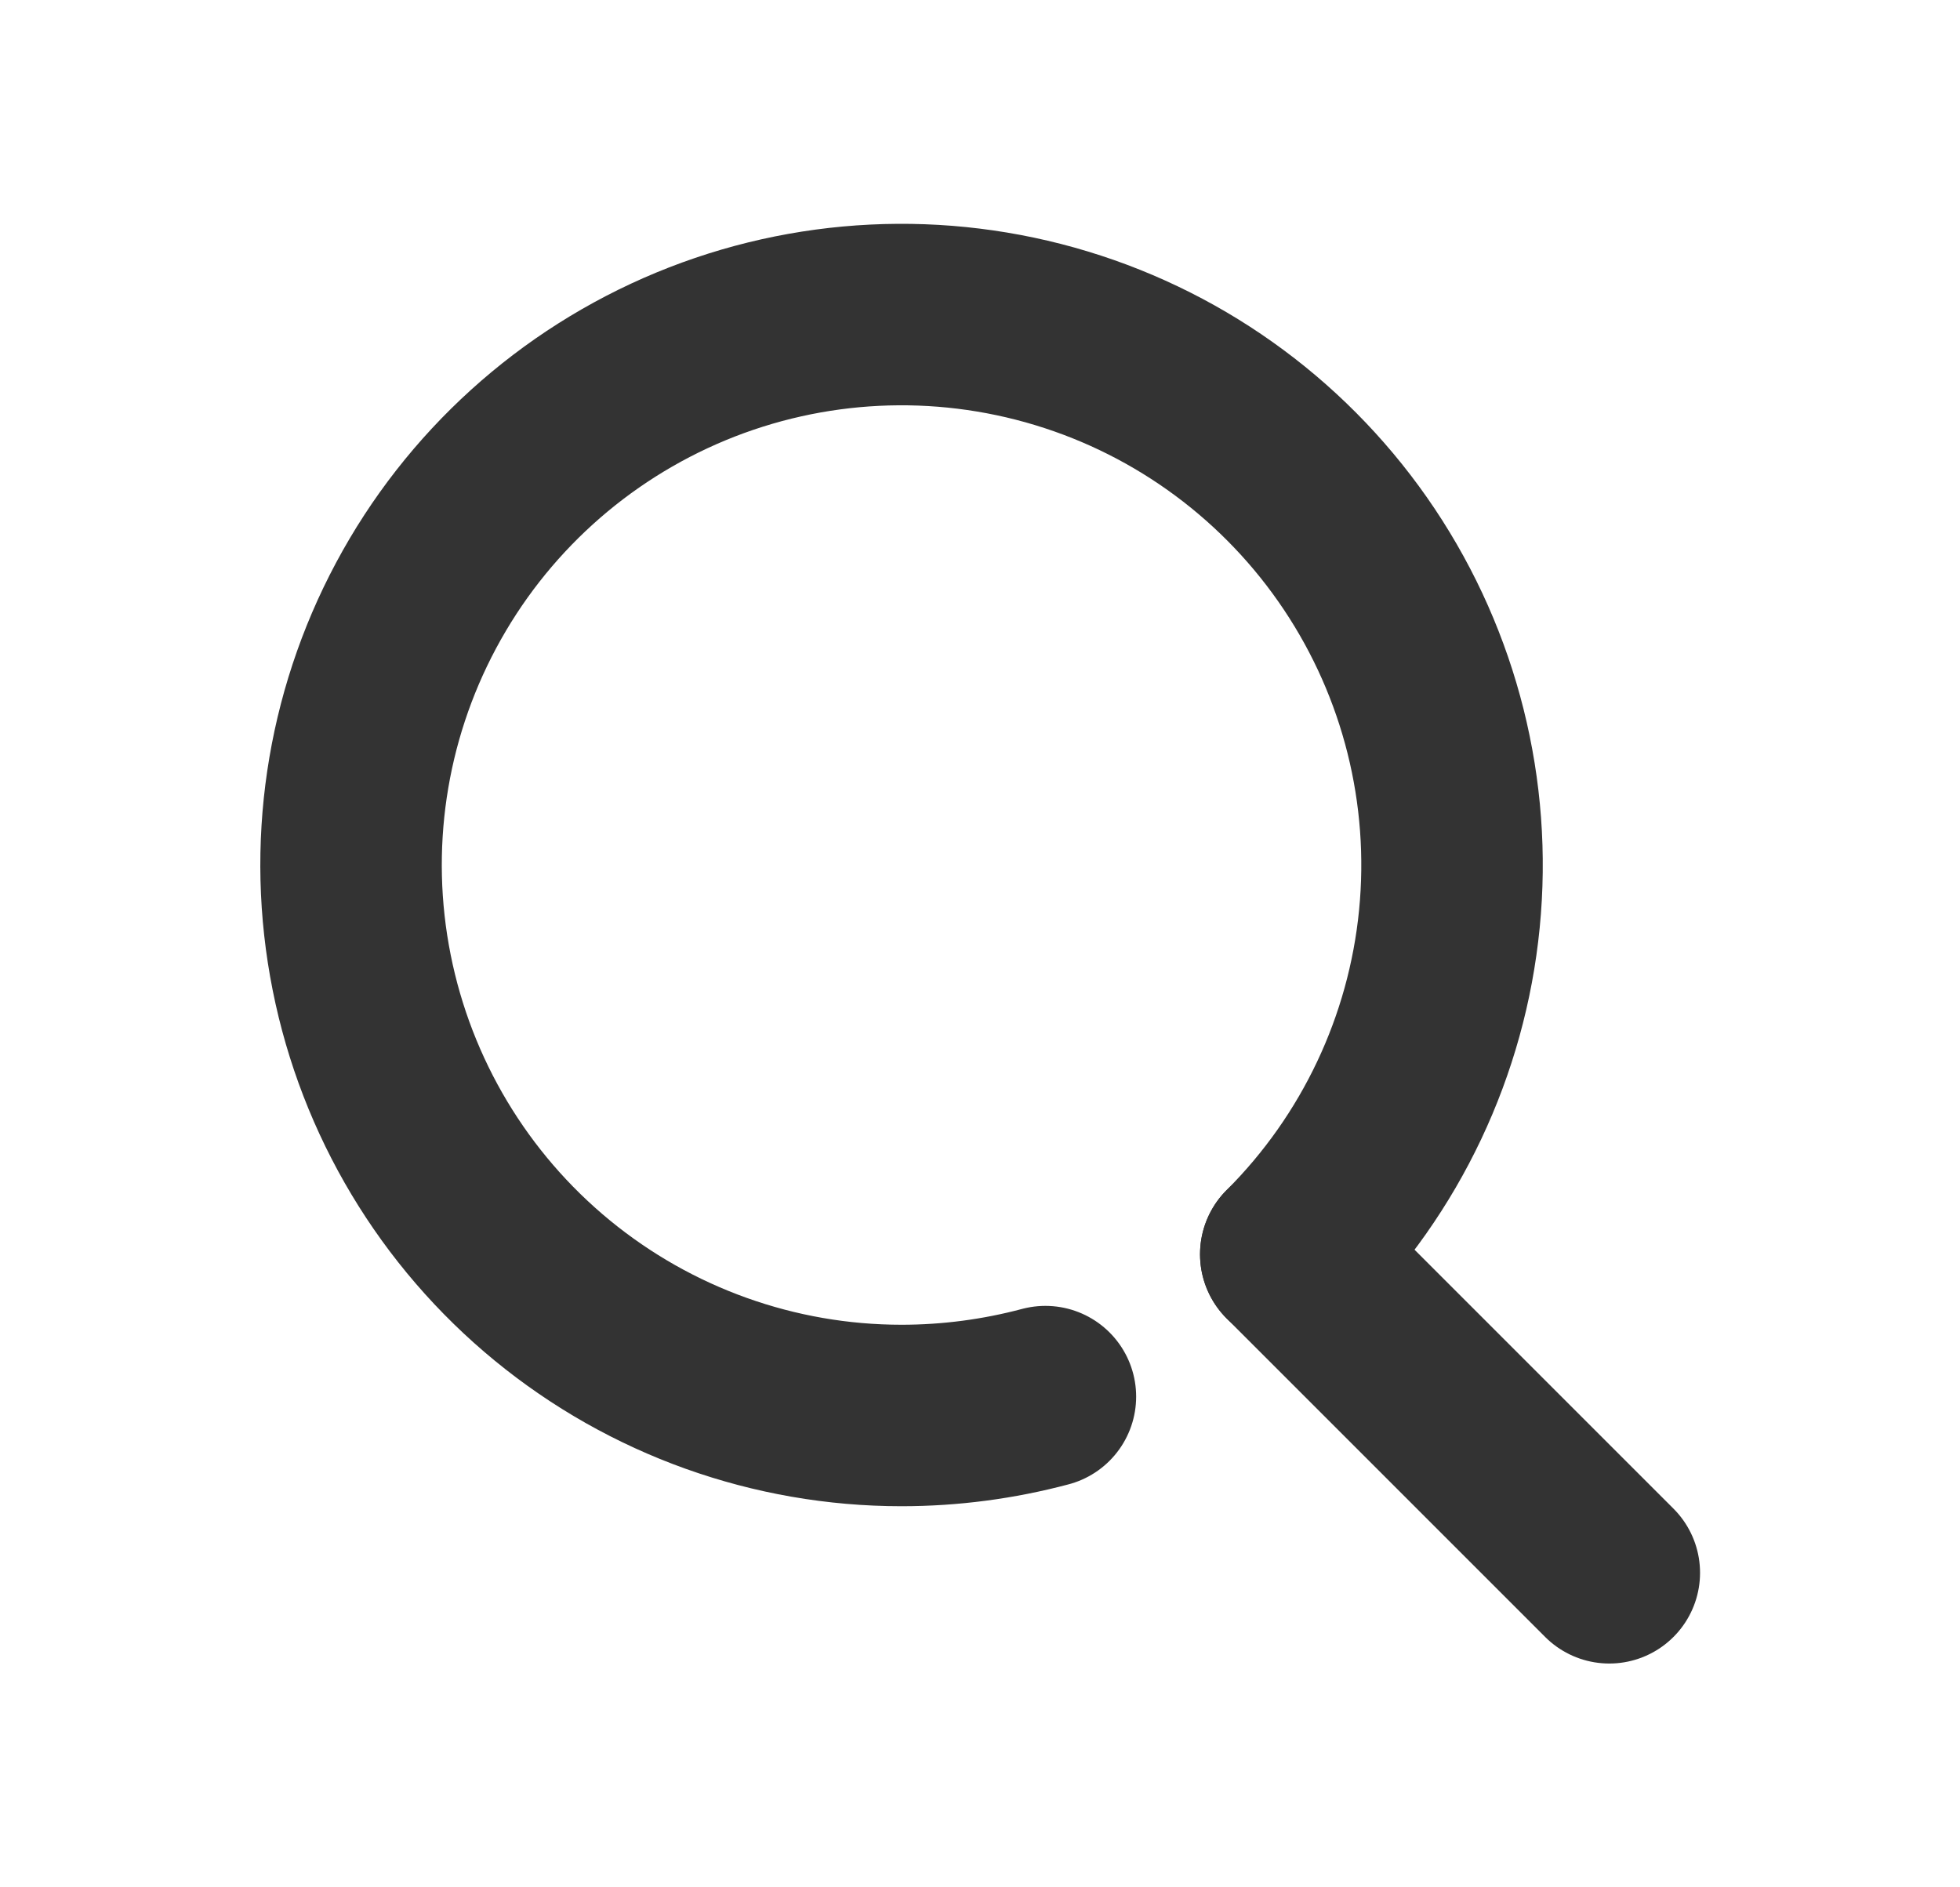
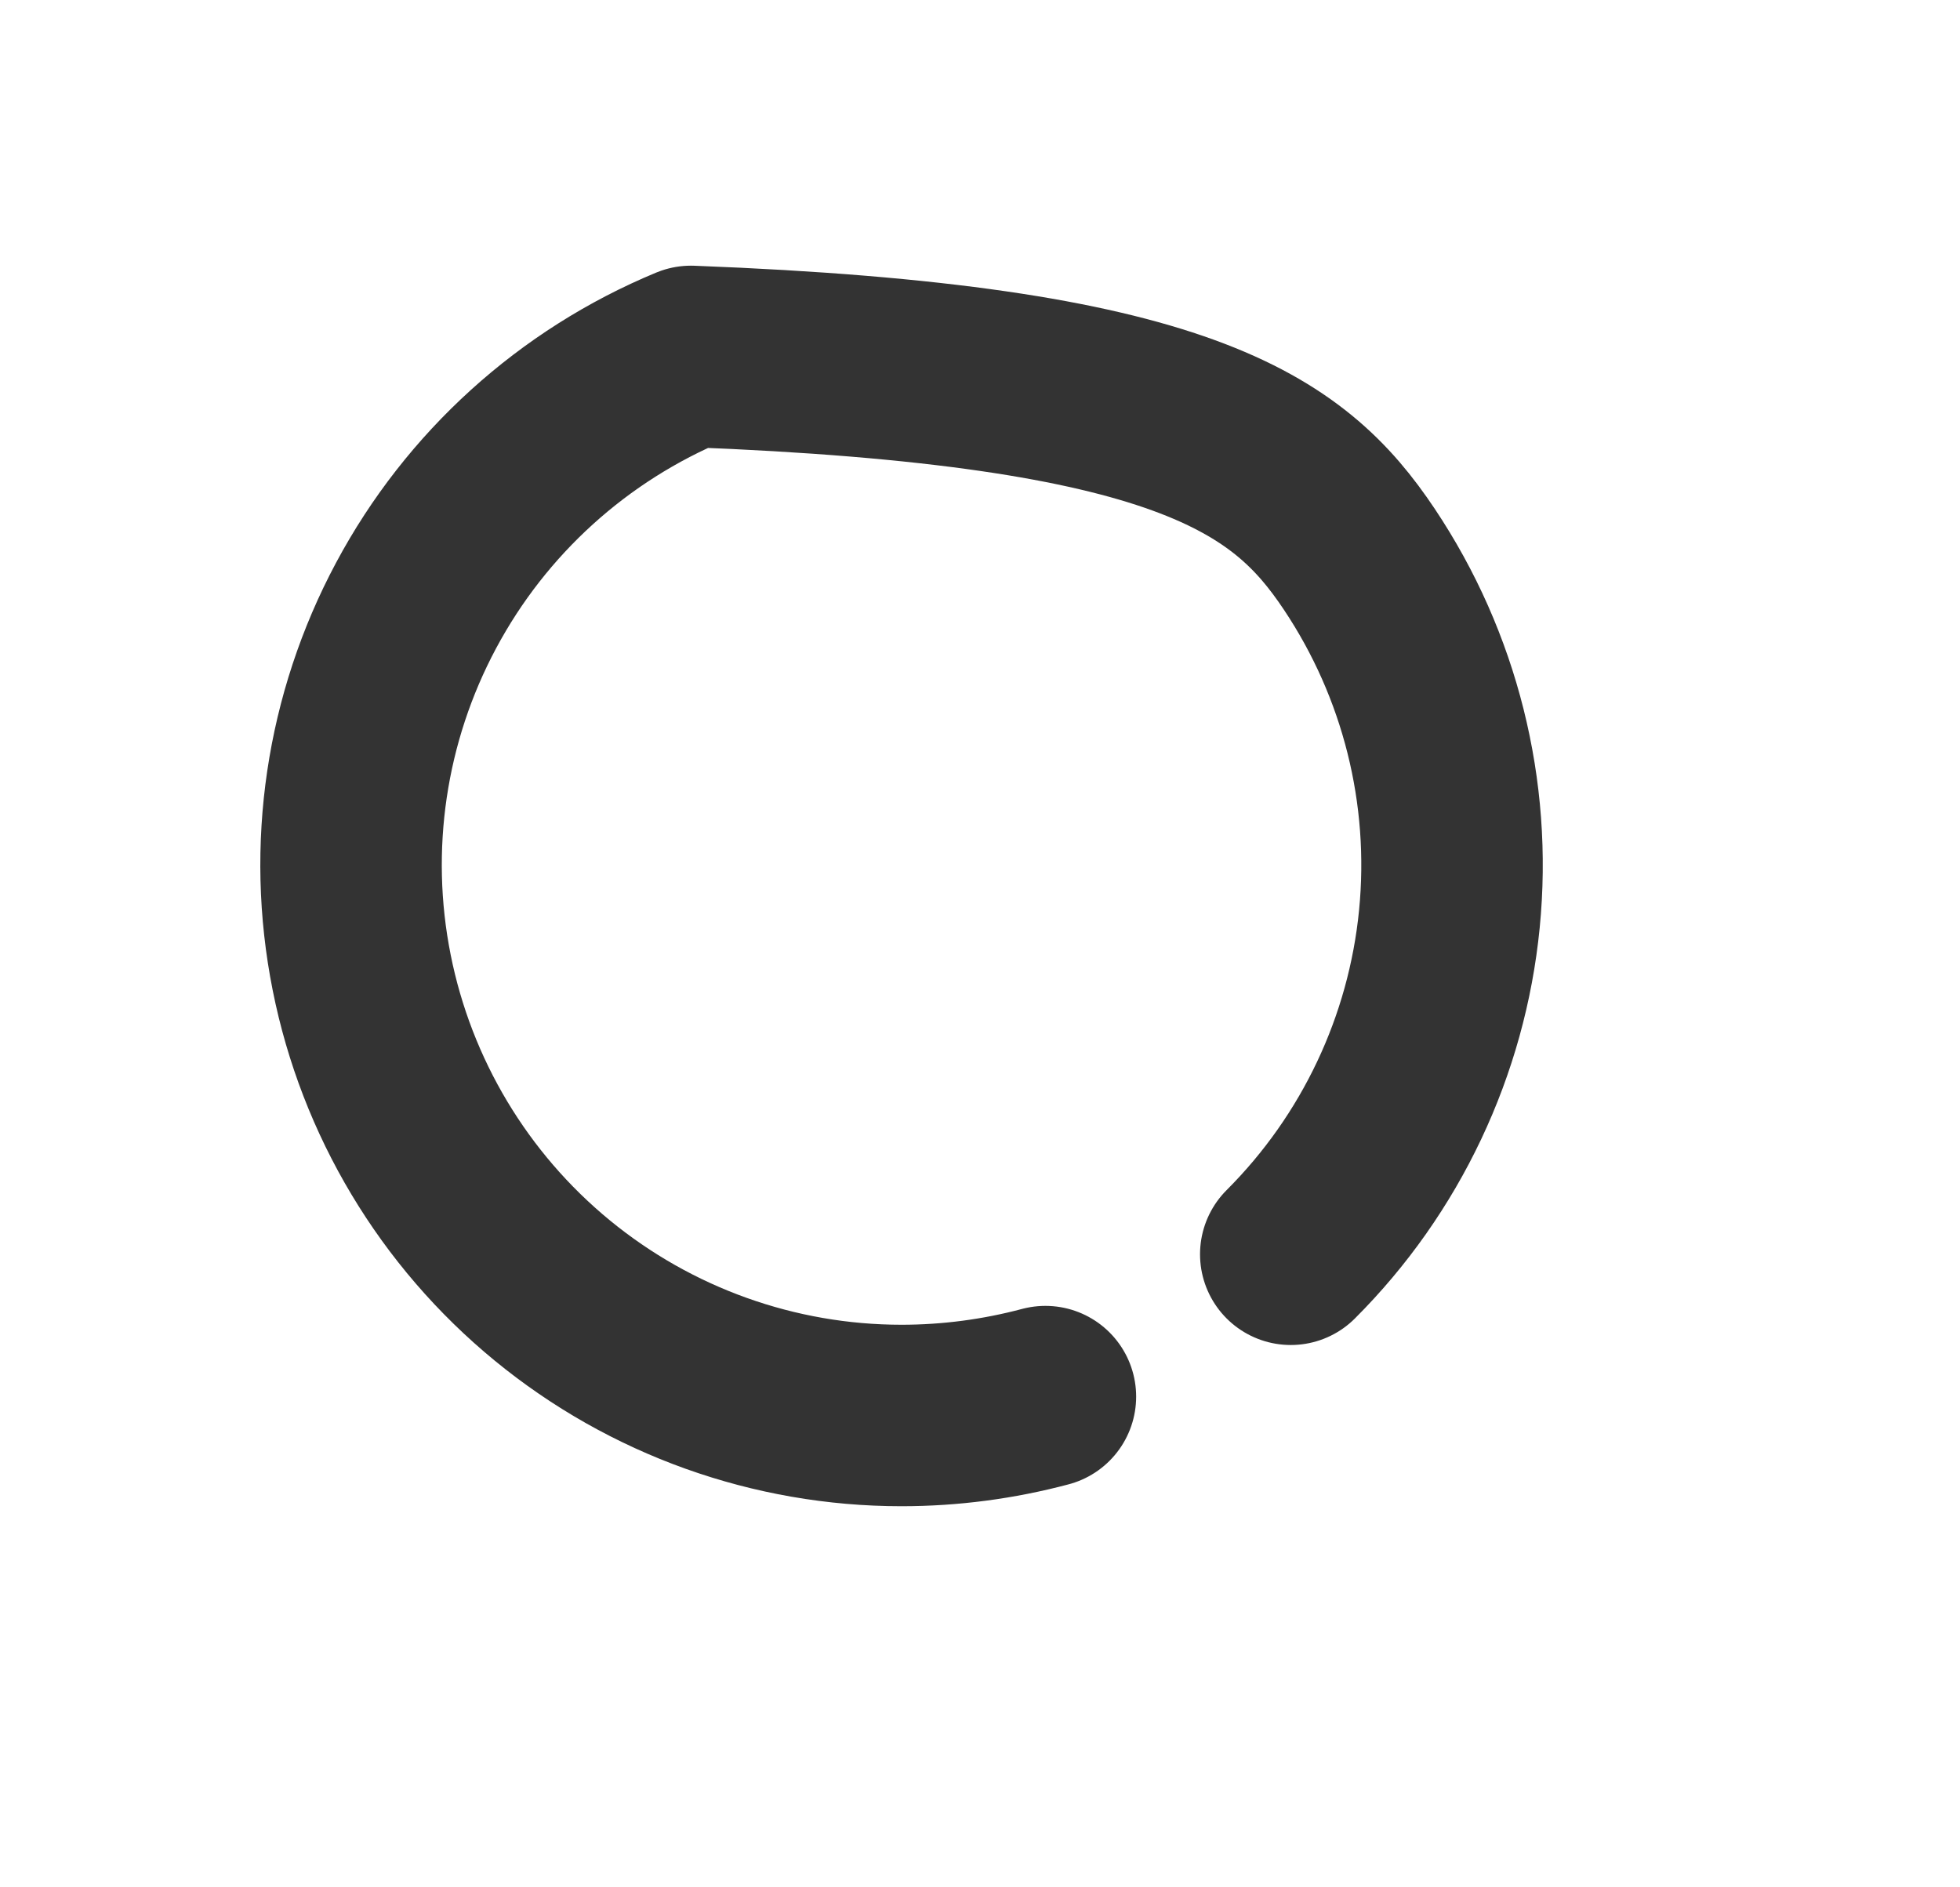
<svg xmlns="http://www.w3.org/2000/svg" width="27" height="26" viewBox="0 0 27 26" fill="none">
-   <path d="M14.401 19.24C13.755 19.412 13.088 19.5 12.419 19.5C10.664 19.5 8.964 18.891 7.608 17.778C6.252 16.665 5.324 15.116 4.982 13.396C4.639 11.675 4.904 9.889 5.732 8.341C6.559 6.794 7.897 5.582 9.518 4.91C11.139 4.239 12.942 4.151 14.621 4.66C16.3 5.169 17.75 6.245 18.725 7.704C19.7 9.163 20.138 10.914 19.966 12.66C19.794 14.406 19.022 16.039 17.781 17.279" stroke="#333333" stroke-width="2.5" stroke-linecap="round" stroke-linejoin="round" />
-   <path d="M22.169 21.667L17.781 17.279" stroke="#333333" stroke-width="2.5" stroke-linecap="round" stroke-linejoin="round" />
+   <path d="M14.401 19.24C13.755 19.412 13.088 19.5 12.419 19.5C10.664 19.5 8.964 18.891 7.608 17.778C6.252 16.665 5.324 15.116 4.982 13.396C4.639 11.675 4.904 9.889 5.732 8.341C6.559 6.794 7.897 5.582 9.518 4.91C16.3 5.169 17.75 6.245 18.725 7.704C19.7 9.163 20.138 10.914 19.966 12.66C19.794 14.406 19.022 16.039 17.781 17.279" stroke="#333333" stroke-width="2.5" stroke-linecap="round" stroke-linejoin="round" />
</svg>